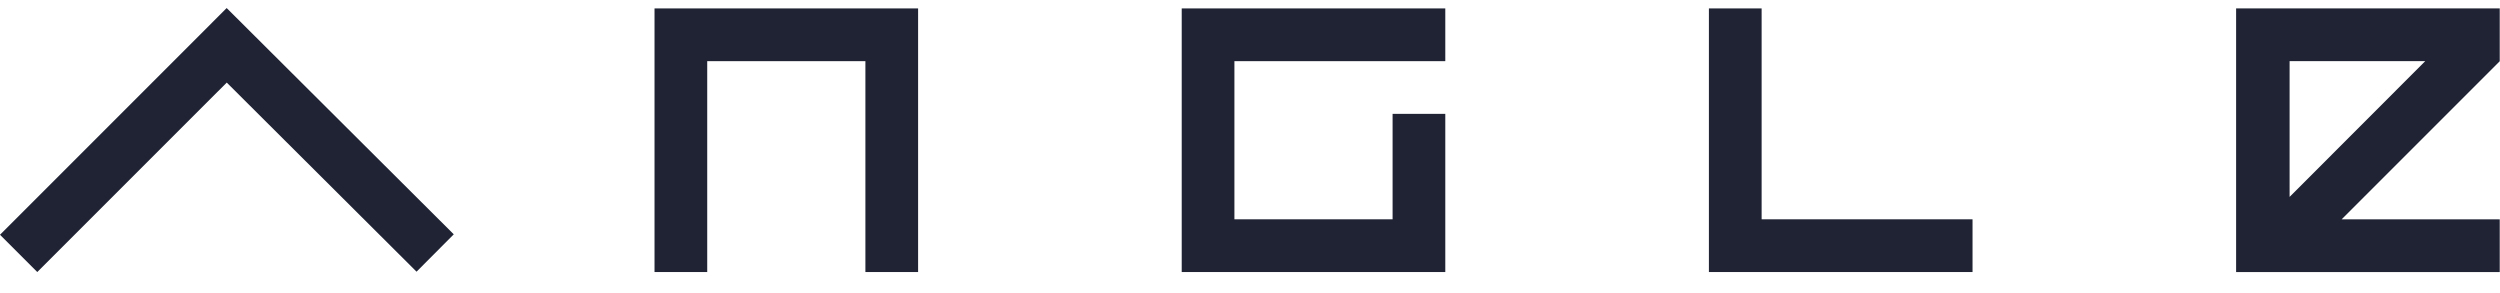
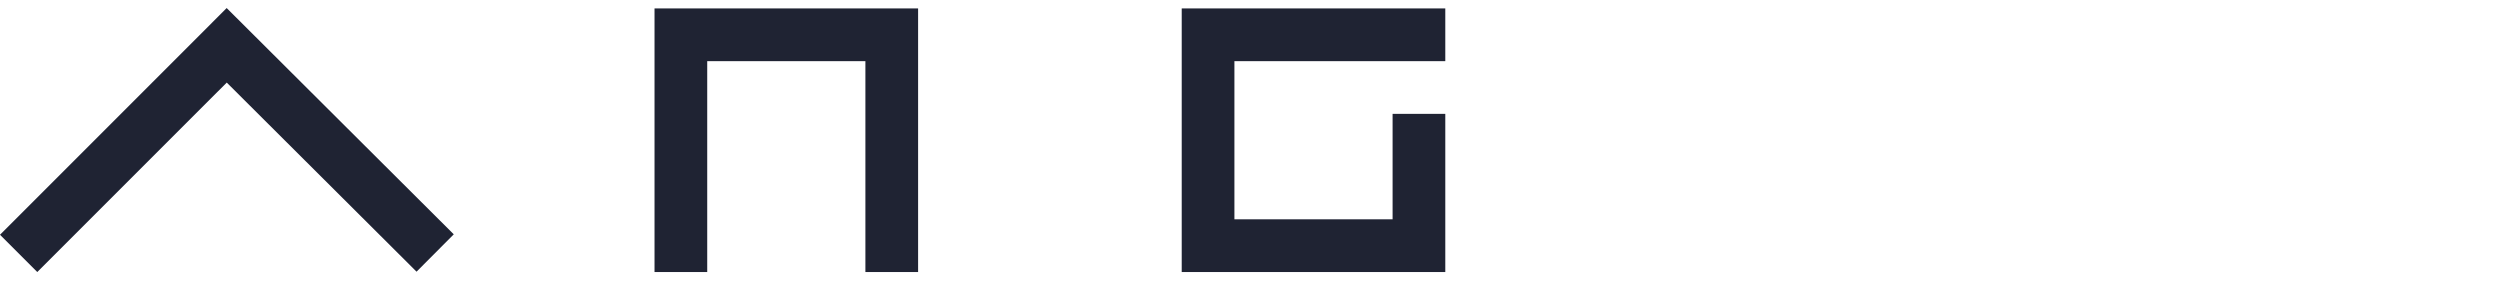
<svg xmlns="http://www.w3.org/2000/svg" width="162" height="19" viewBox="0 0 162 19" fill="none">
  <path d="M42.413 17.628H45.828V3.963H56.078V17.628H59.493V0.546H42.413V17.628Z" fill="#1F2333" />
  <path d="M76.575 17.628H93.655V7.378H90.24V14.211H79.99V3.963H93.655V0.546H76.575V17.628Z" fill="#1F2333" />
-   <path d="M114.153 0.546H110.737V17.628H127.82V14.211H114.153V0.546Z" fill="#1F2333" />
-   <path d="M161.982 0.546H144.9V17.628H161.982V14.211H151.739L161.982 3.968V0.546ZM148.366 12.76V3.963H157.154L148.366 12.76Z" fill="#1F2333" />
  <path d="M14.689 0.525L14.687 0.522L14.37 0.841L0 15.212L2.416 17.628L14.694 5.351L26.992 17.605L29.404 15.184L14.71 0.543L14.689 0.525Z" fill="#1F2333" />
</svg>